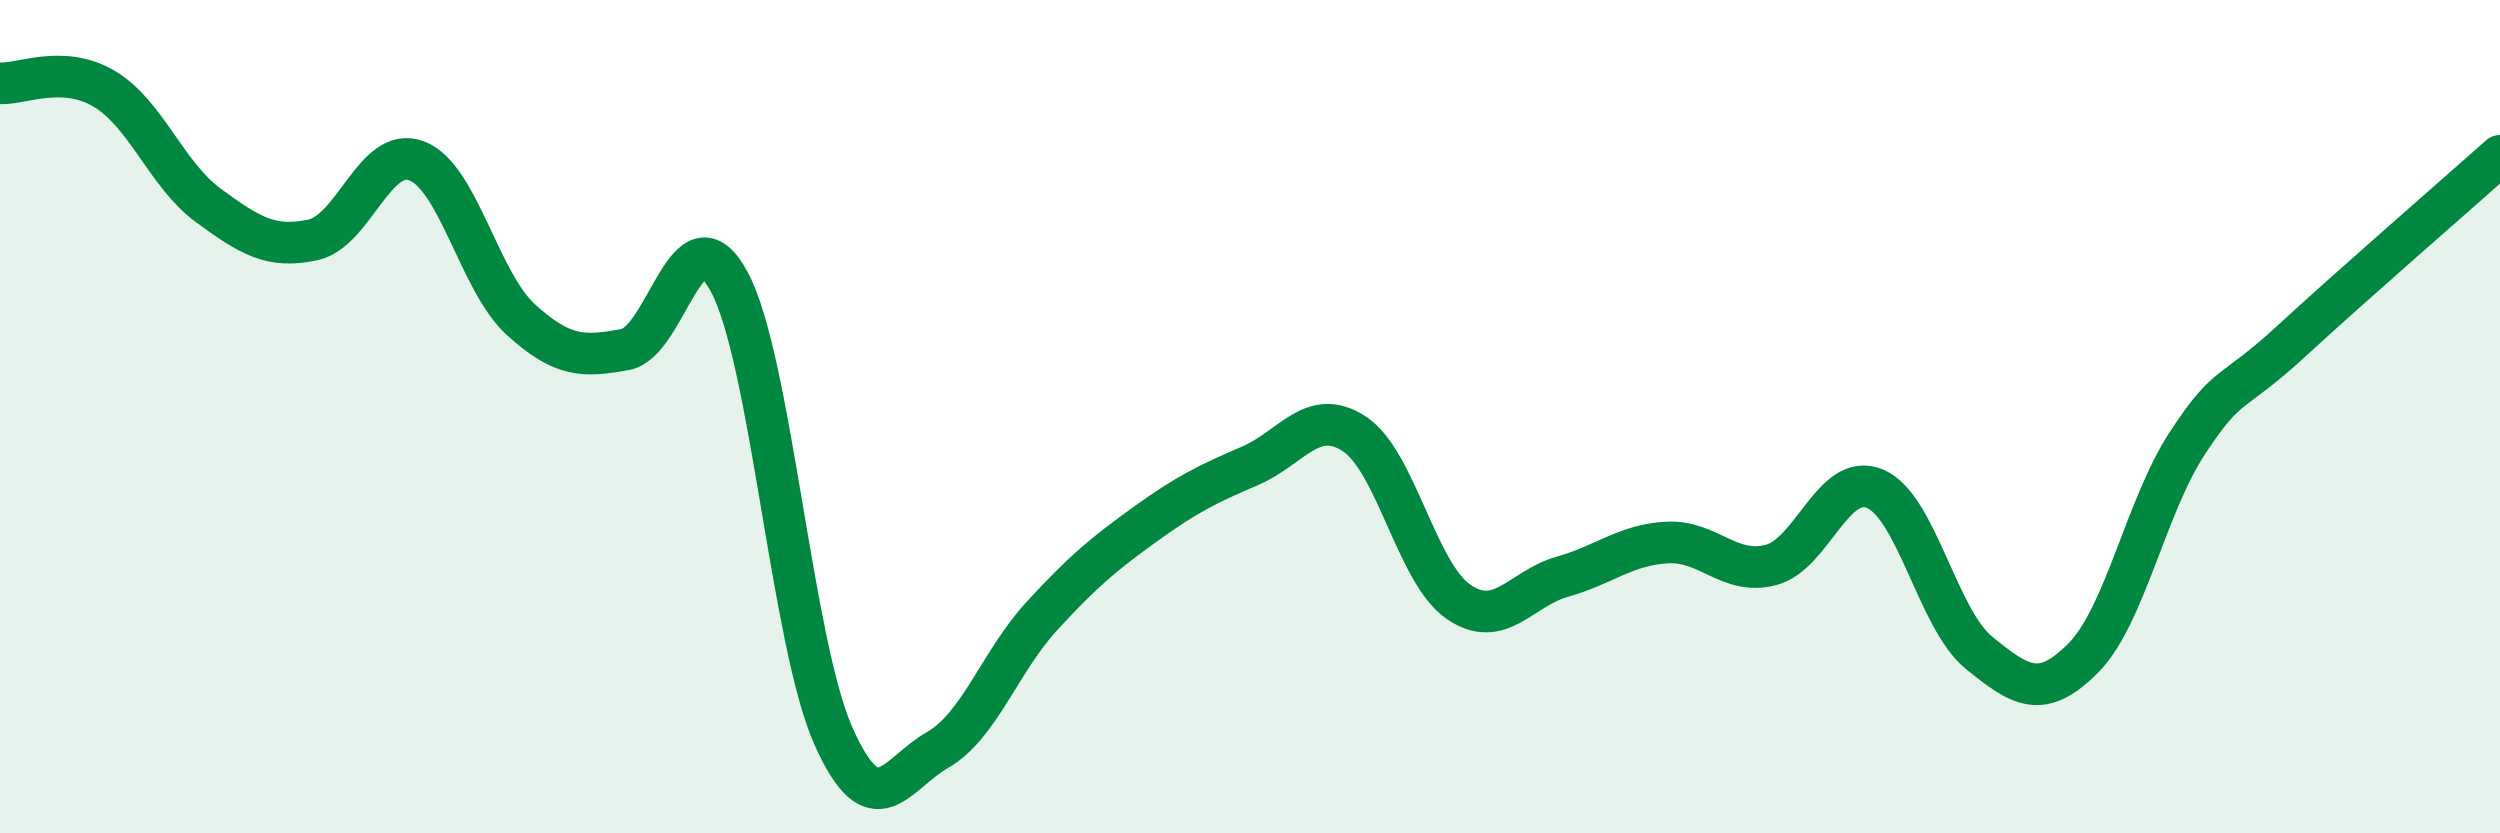
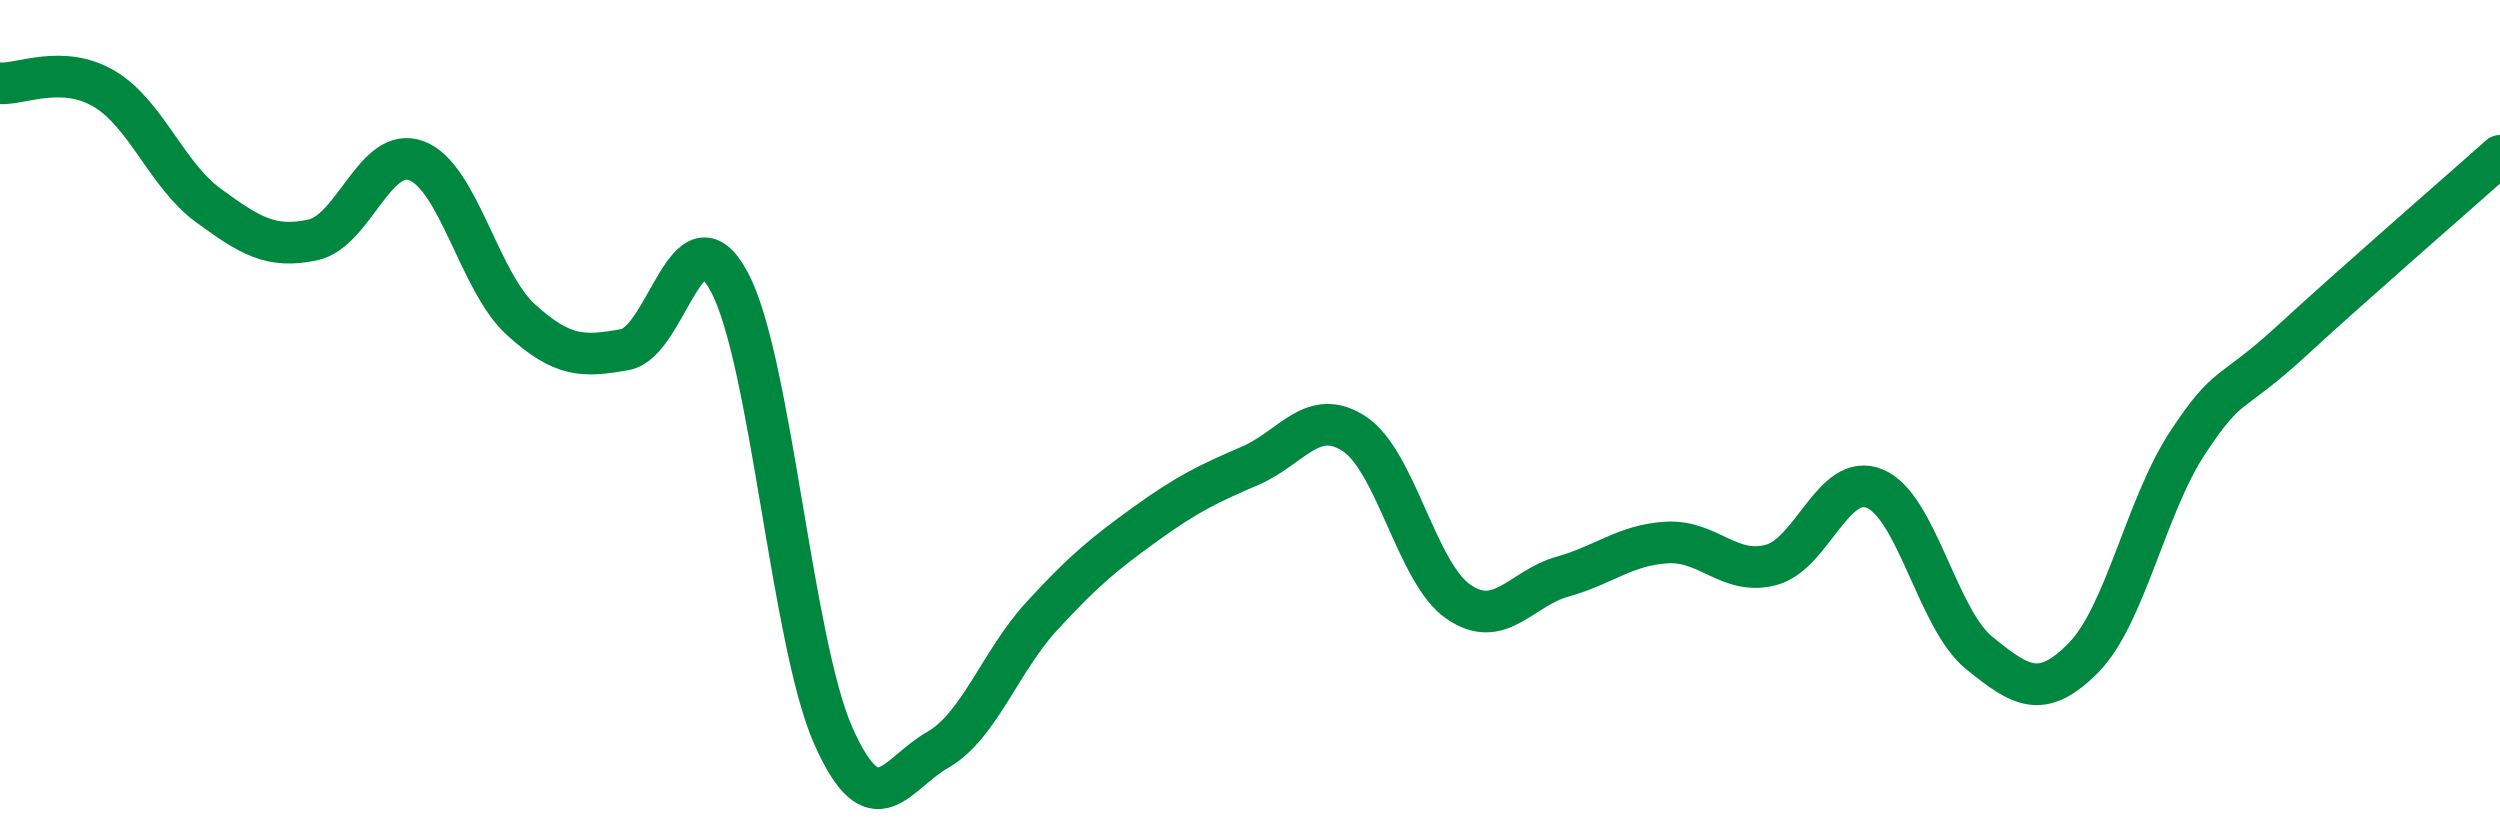
<svg xmlns="http://www.w3.org/2000/svg" width="60" height="20" viewBox="0 0 60 20">
-   <path d="M 0,2 C 0.5,2.03 1.5,1.54 2.5,2.13 C 3.5,2.72 4,4.2 5,4.93 C 6,5.66 6.5,5.97 7.5,5.76 C 8.5,5.55 9,3.48 10,3.86 C 11,4.24 11.5,6.76 12.5,7.67 C 13.5,8.58 14,8.57 15,8.39 C 16,8.21 16.5,4.91 17.5,6.76 C 18.5,8.61 19,15.41 20,17.66 C 21,19.91 21.5,18.57 22.5,18 C 23.5,17.43 24,15.88 25,14.79 C 26,13.7 26.5,13.29 27.5,12.57 C 28.5,11.85 29,11.61 30,11.18 C 31,10.75 31.5,9.76 32.5,10.41 C 33.5,11.06 34,13.75 35,14.44 C 36,15.13 36.5,14.12 37.5,13.84 C 38.5,13.56 39,13.08 40,13.02 C 41,12.96 41.5,13.82 42.5,13.56 C 43.5,13.3 44,11.31 45,11.73 C 46,12.15 46.5,14.86 47.5,15.67 C 48.5,16.48 49,16.8 50,15.79 C 51,14.78 51.5,12.15 52.5,10.63 C 53.5,9.11 53.5,9.56 55,8.18 C 56.5,6.8 59,4.63 60,3.74L60 20L0 20Z" fill="#008740" opacity="0.1" stroke-linecap="round" stroke-linejoin="round" />
  <path d="M 0,2 C 0.5,2.03 1.5,1.54 2.5,2.13 C 3.5,2.72 4,4.2 5,4.93 C 6,5.66 6.5,5.97 7.5,5.76 C 8.5,5.55 9,3.48 10,3.86 C 11,4.24 11.5,6.76 12.5,7.67 C 13.5,8.58 14,8.57 15,8.39 C 16,8.21 16.5,4.91 17.5,6.76 C 18.5,8.61 19,15.41 20,17.66 C 21,19.91 21.5,18.57 22.5,18 C 23.5,17.43 24,15.88 25,14.79 C 26,13.7 26.5,13.29 27.5,12.57 C 28.5,11.85 29,11.61 30,11.18 C 31,10.75 31.5,9.76 32.5,10.41 C 33.5,11.06 34,13.75 35,14.44 C 36,15.13 36.5,14.12 37.5,13.84 C 38.5,13.56 39,13.08 40,13.02 C 41,12.96 41.5,13.82 42.5,13.56 C 43.5,13.3 44,11.31 45,11.73 C 46,12.15 46.5,14.86 47.5,15.67 C 48.5,16.48 49,16.8 50,15.79 C 51,14.78 51.5,12.15 52.5,10.63 C 53.5,9.11 53.5,9.56 55,8.18 C 56.5,6.8 59,4.63 60,3.74" stroke="#008740" stroke-width="1" fill="none" stroke-linecap="round" stroke-linejoin="round" />
</svg>